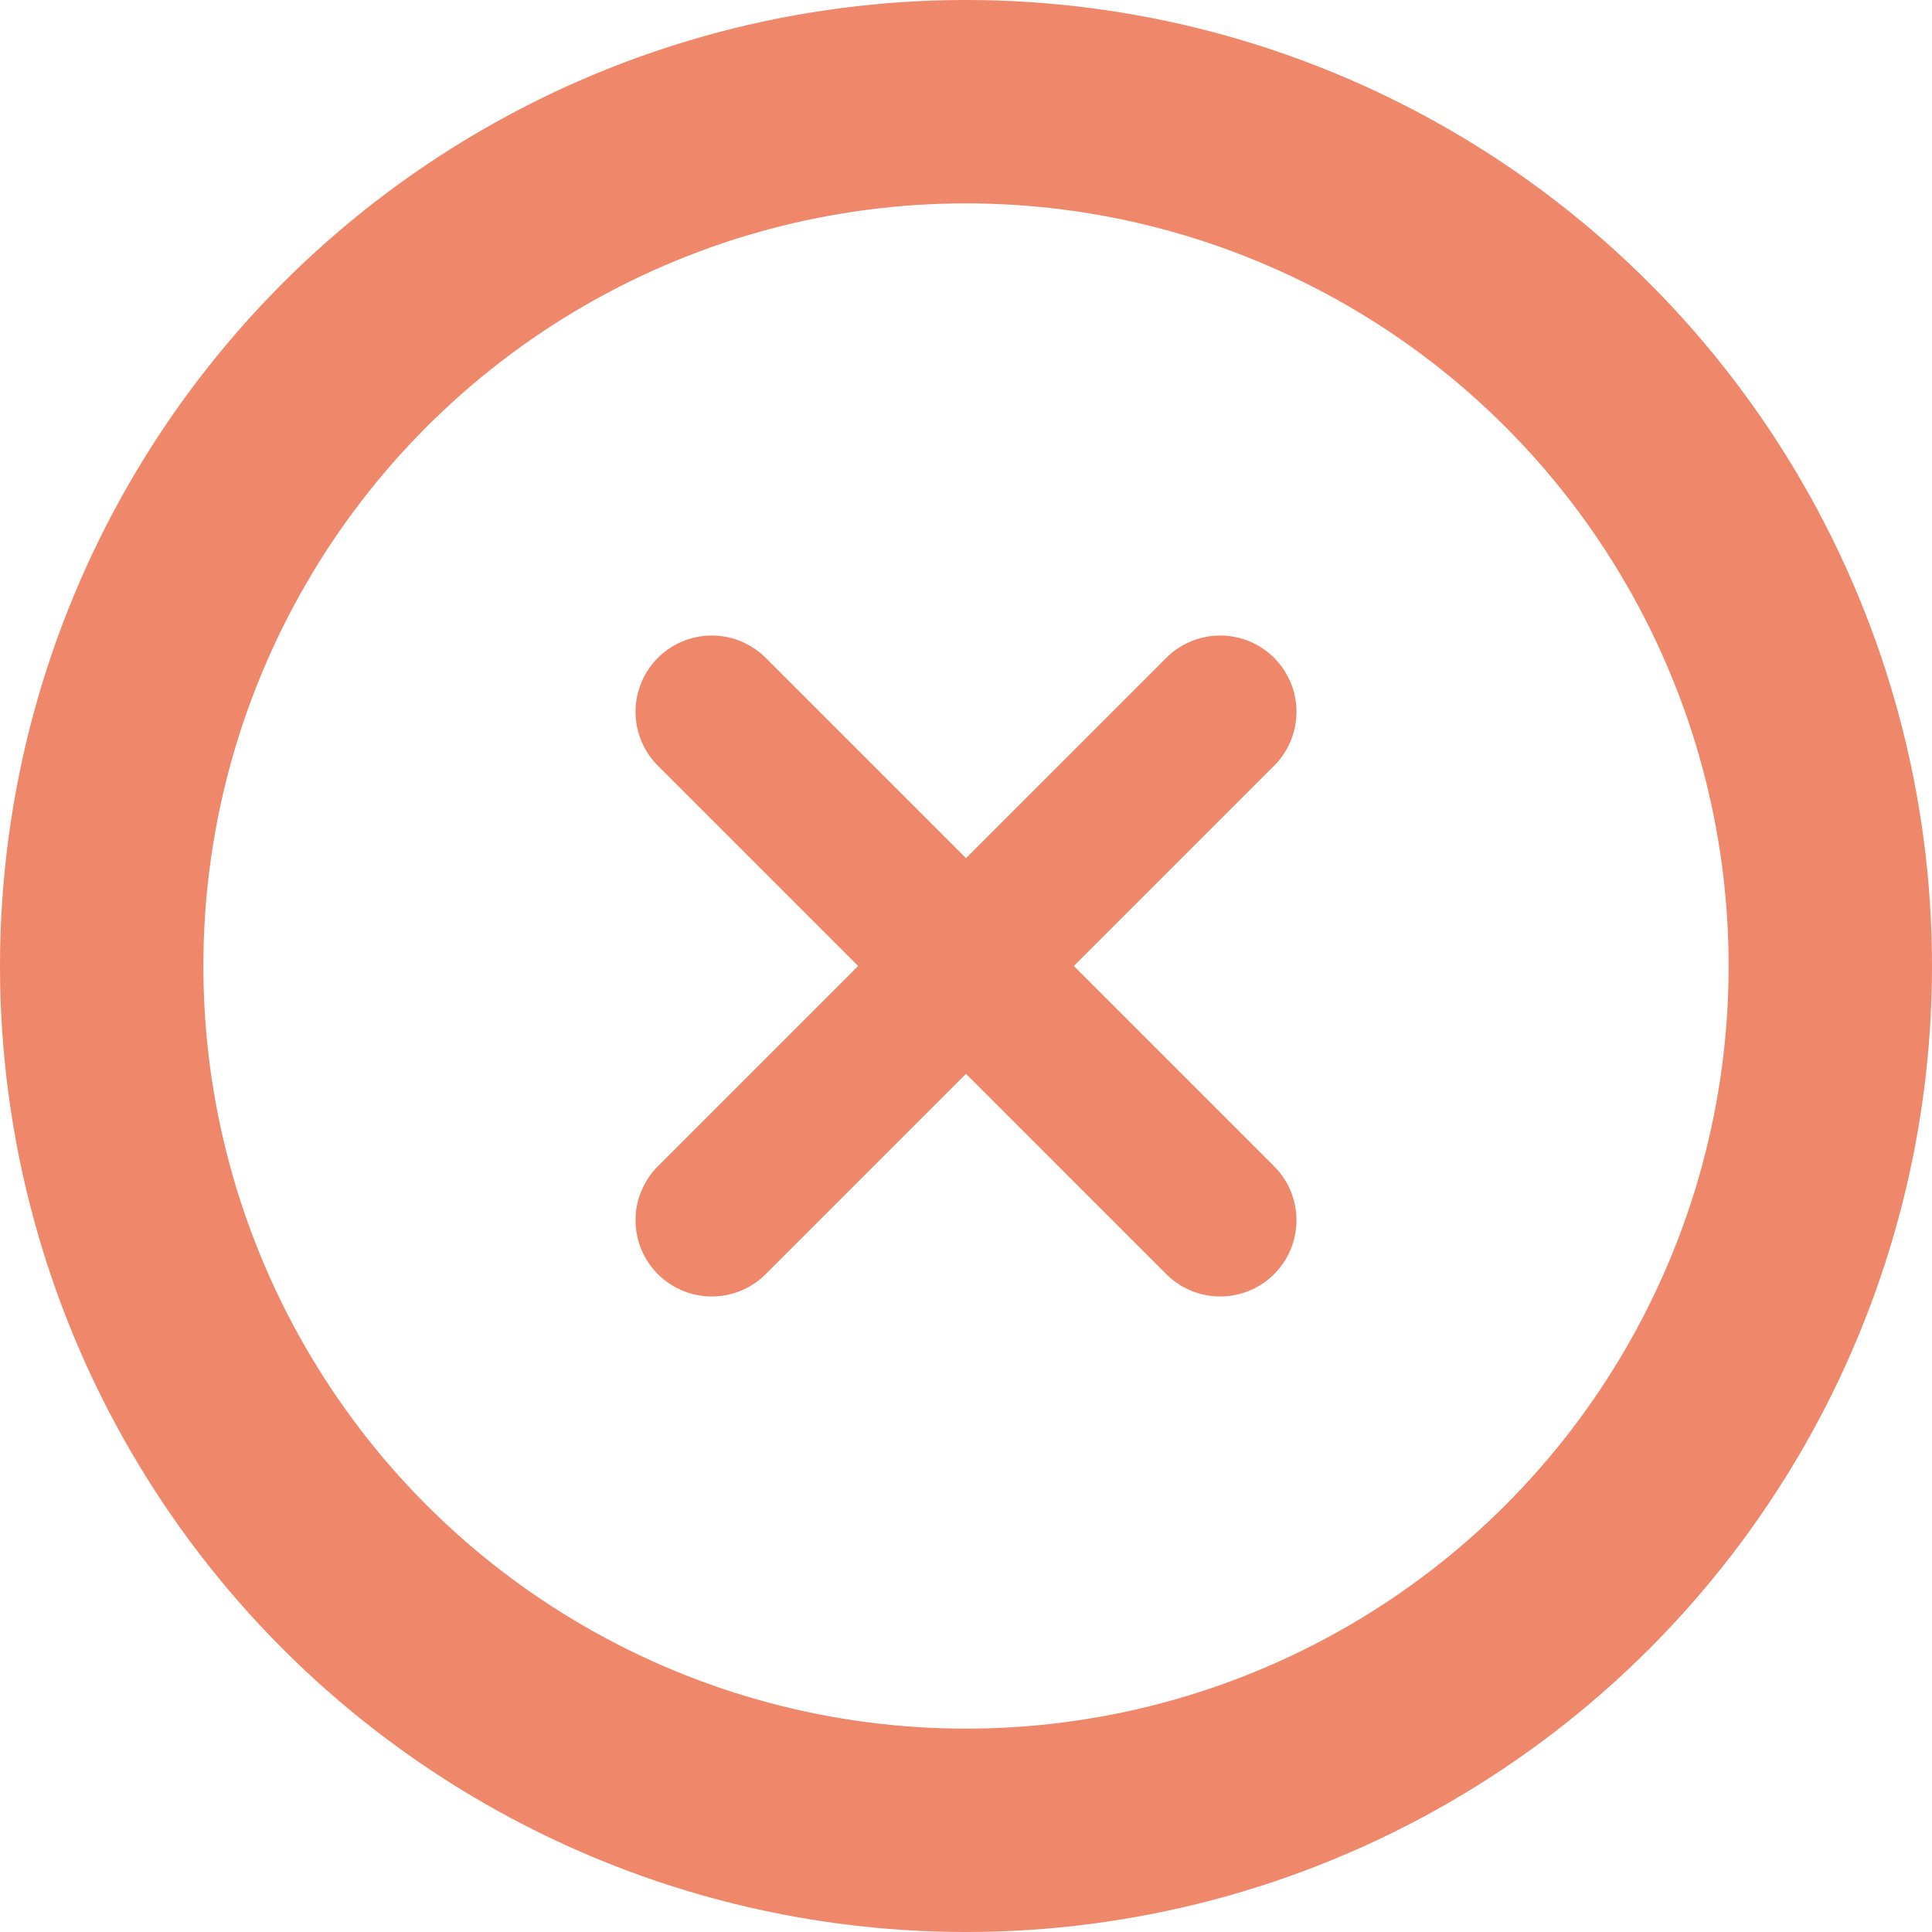
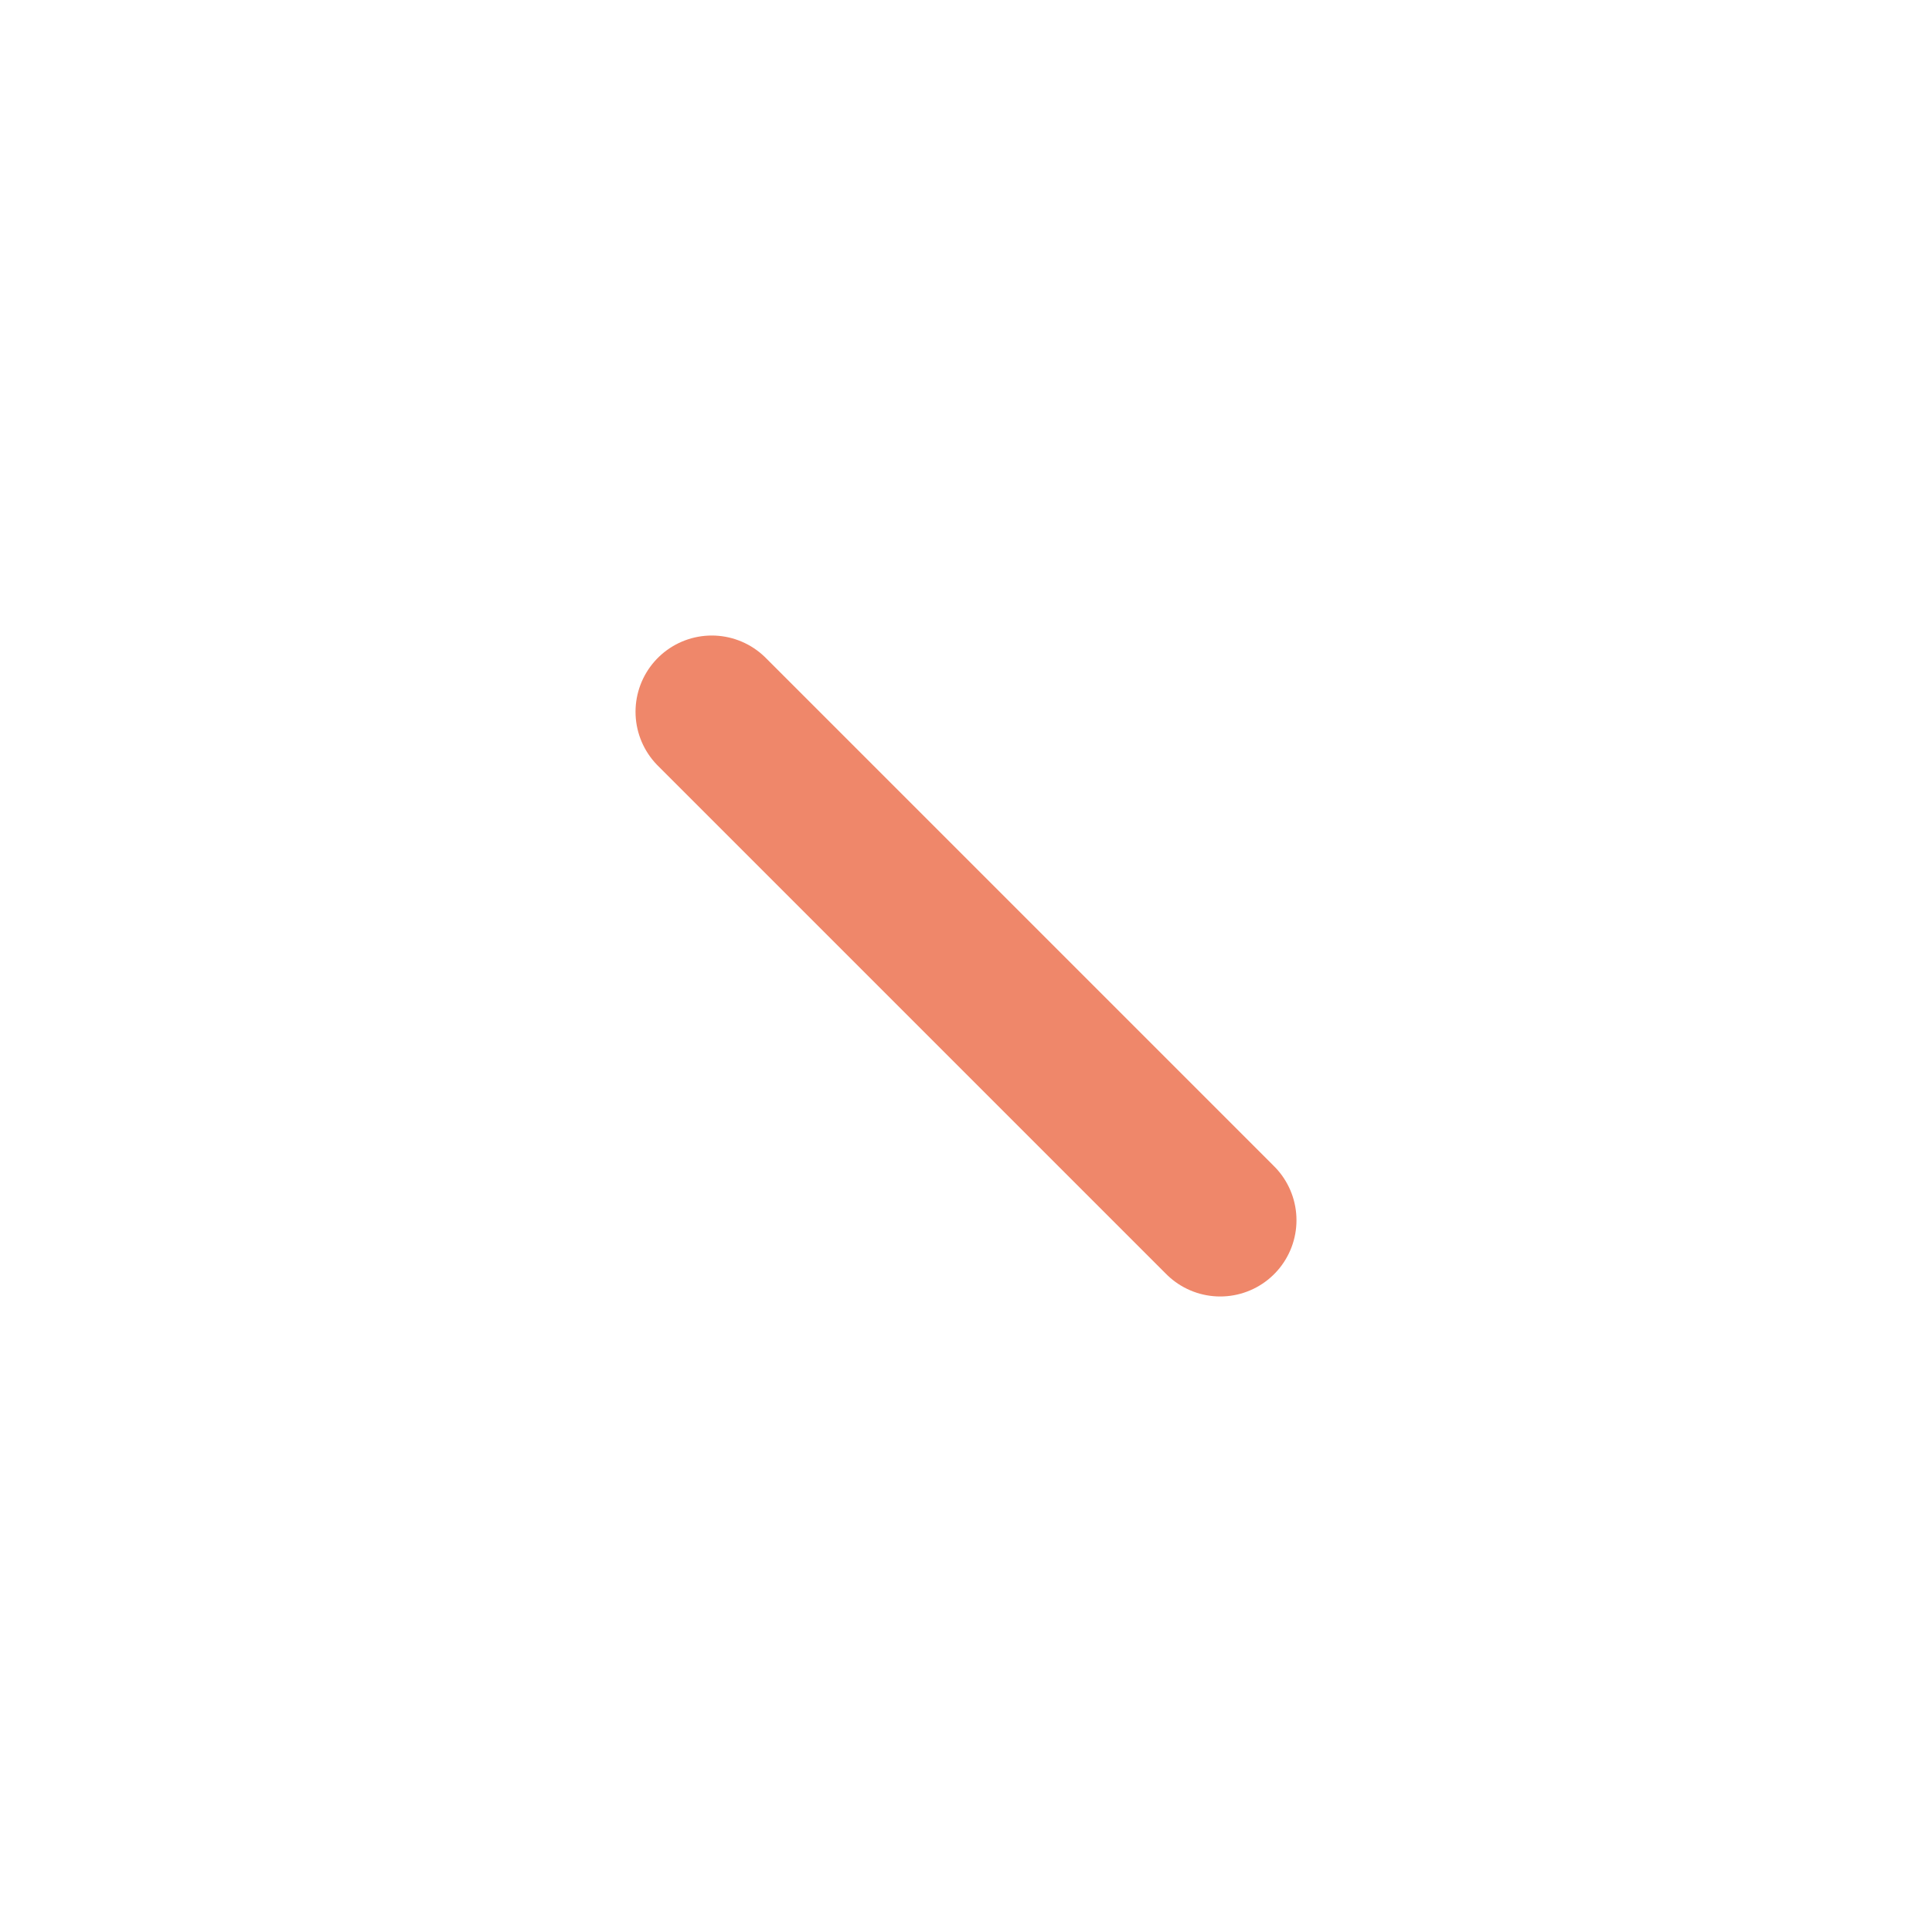
<svg xmlns="http://www.w3.org/2000/svg" width="19" height="19" viewBox="0 0 19 19" fill="none">
-   <circle cx="9.5" cy="9.5" r="8.5" stroke="#EF876A" stroke-width="2" />
  <path d="M7 7L12 12" stroke="#EF876A" stroke-width="1.5" stroke-linecap="round" />
-   <path d="M12 7L7 12" stroke="#EF876A" stroke-width="1.5" stroke-linecap="round" />
</svg>